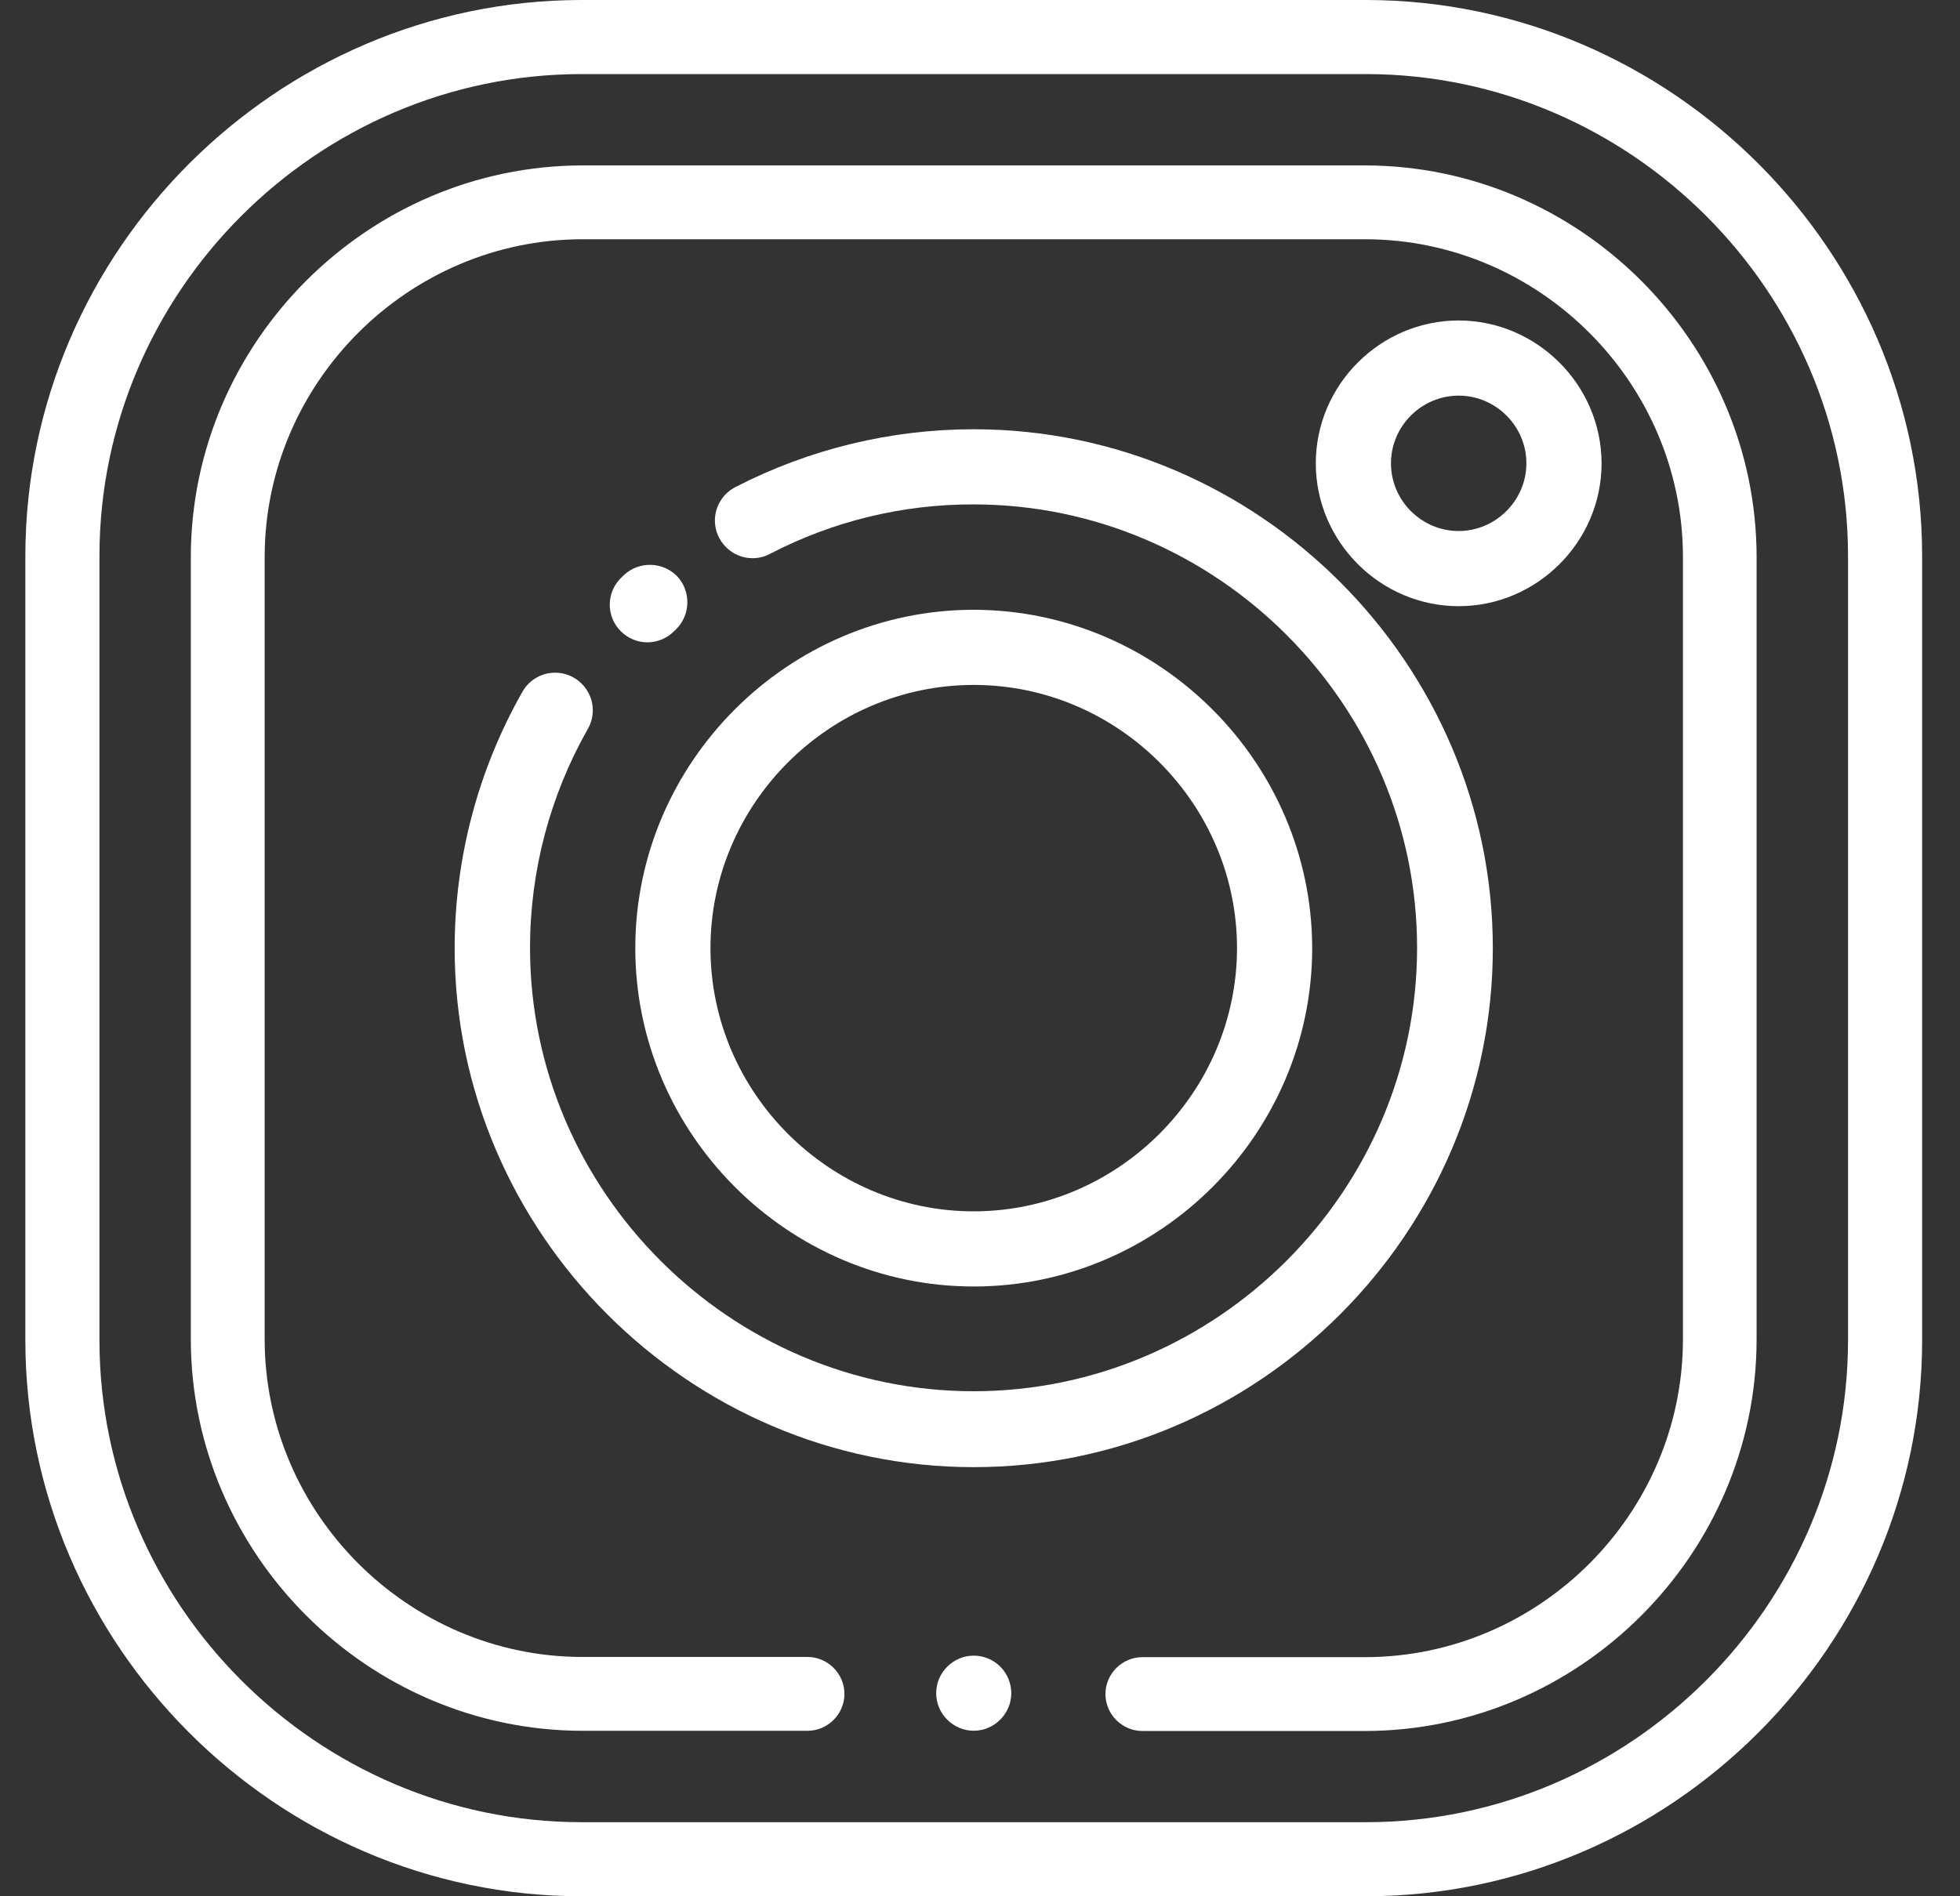
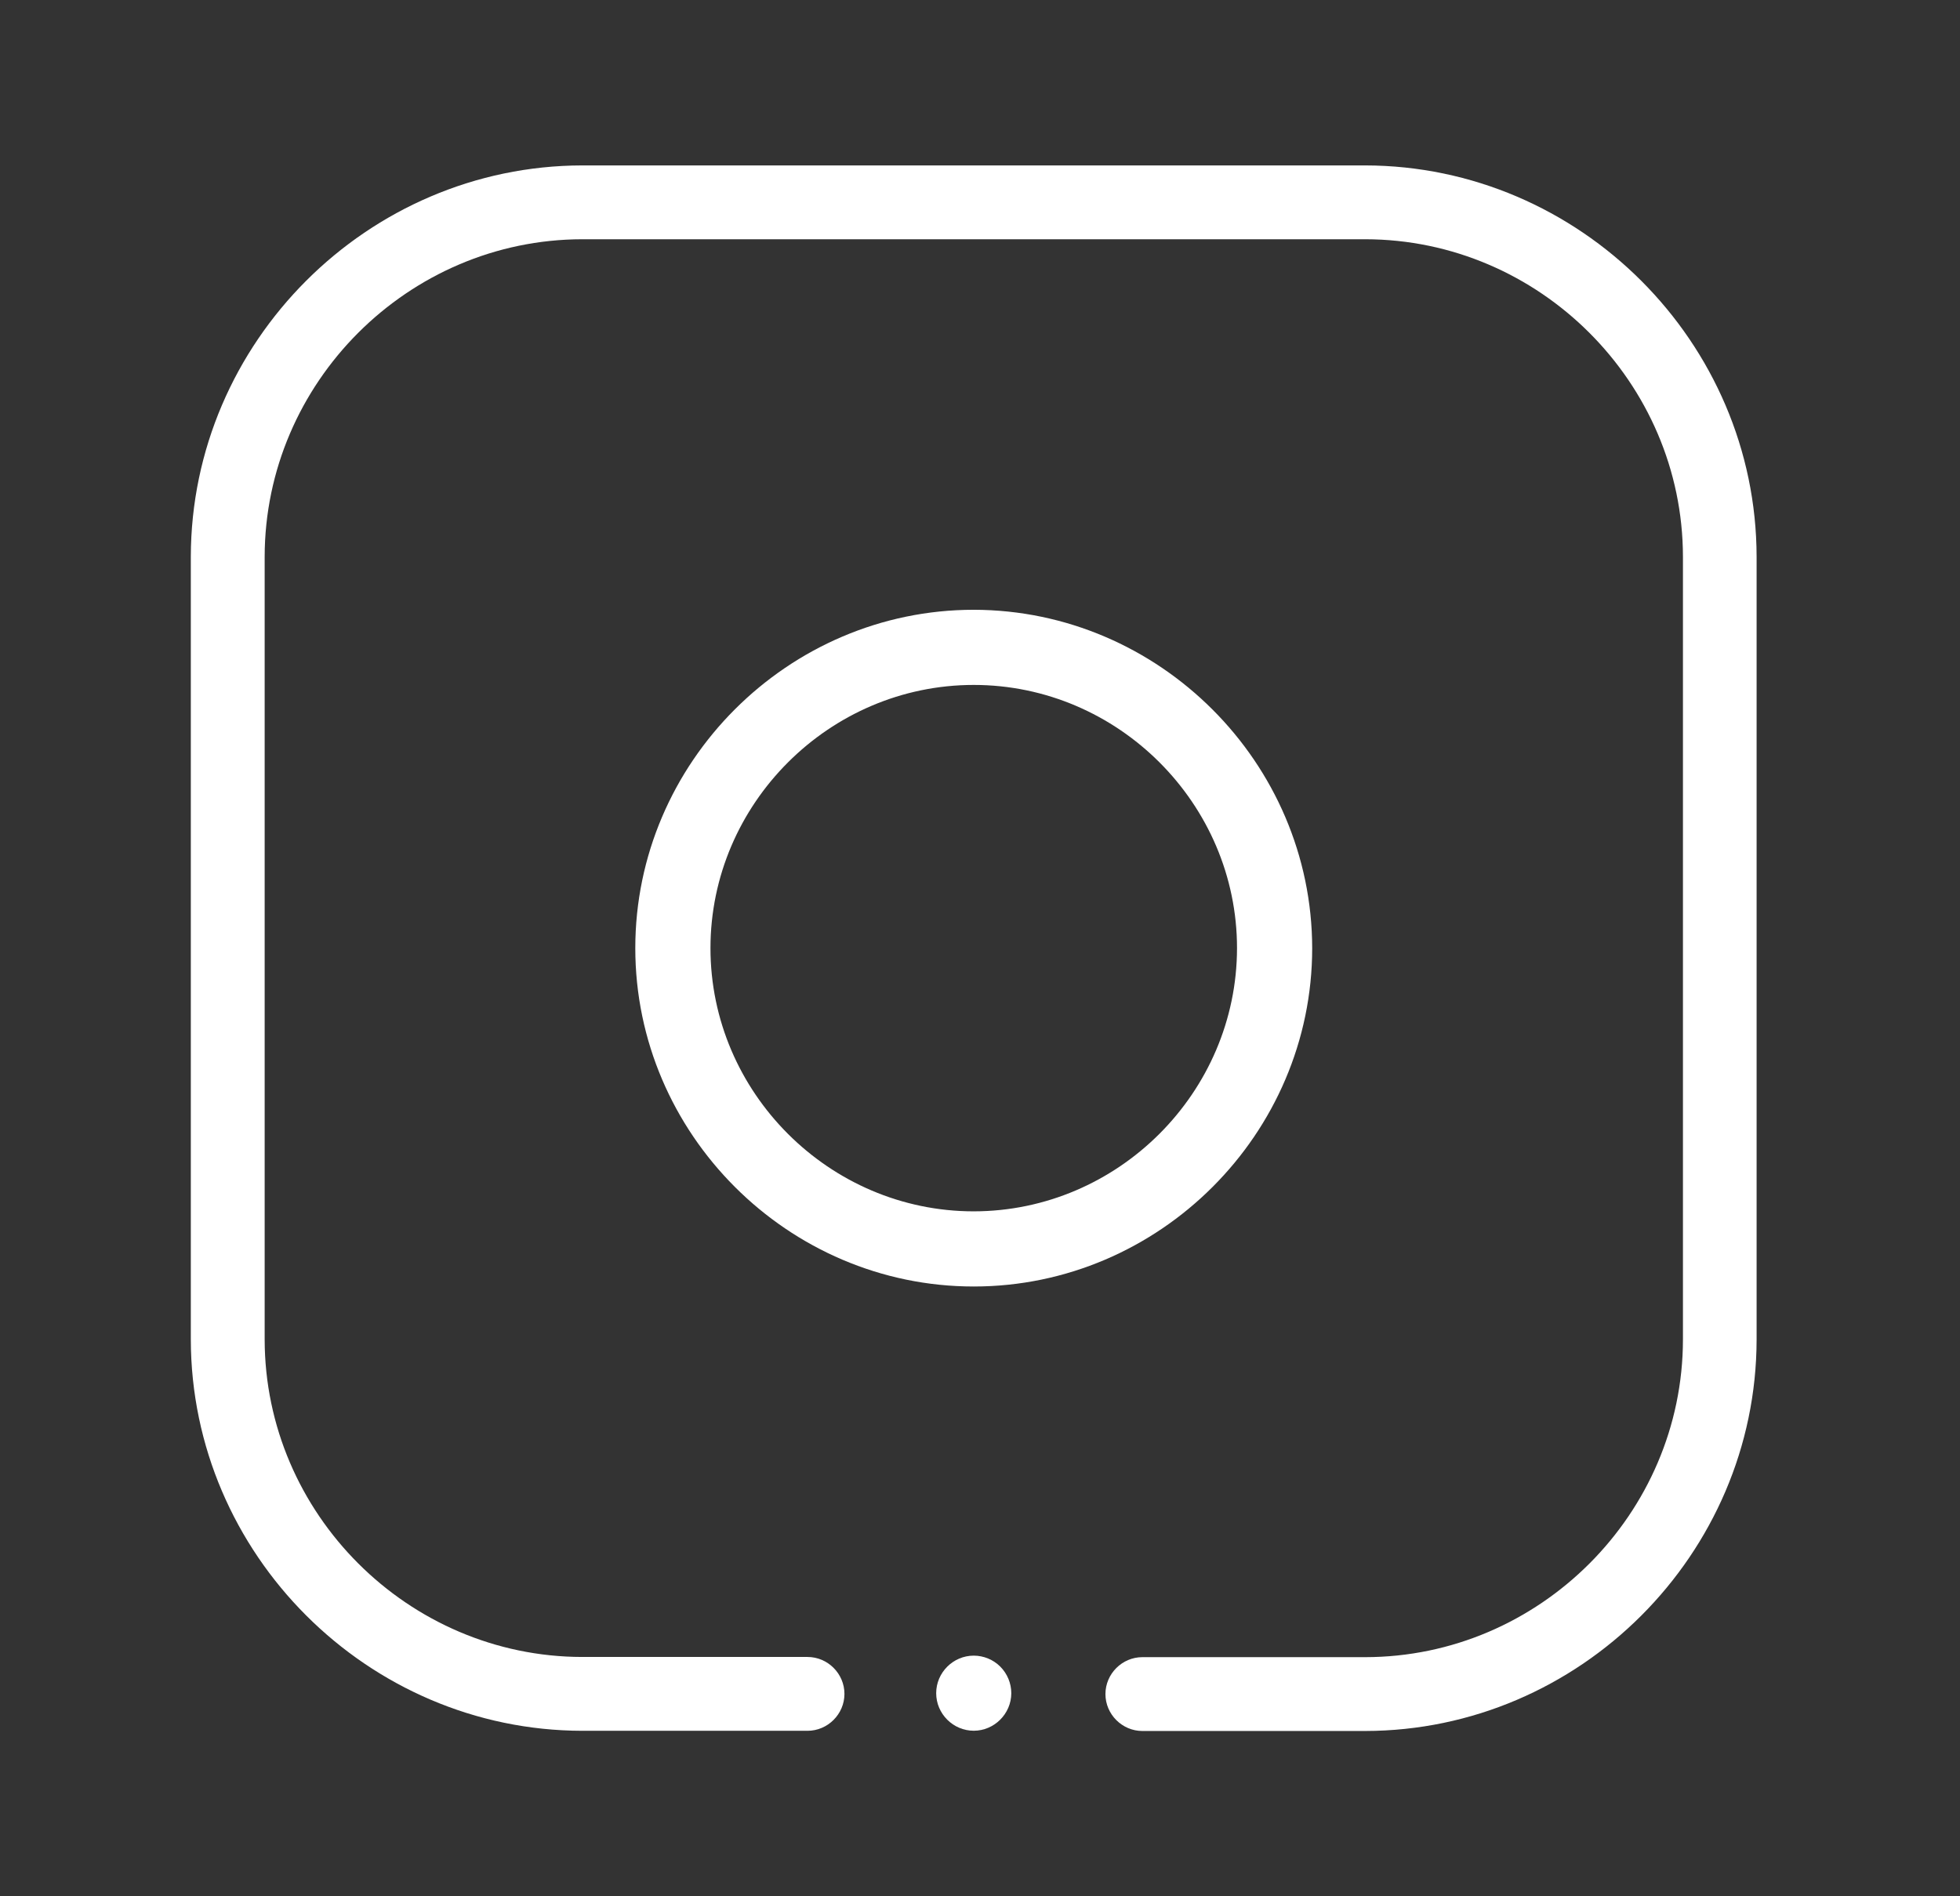
<svg xmlns="http://www.w3.org/2000/svg" width="100%" height="100%" viewBox="0 0 31 30" version="1.1" xml:space="preserve" style="fill-rule:evenodd;clip-rule:evenodd;stroke-linejoin:round;stroke-miterlimit:1.414;">
  <rect x="0" y="0" width="31" height="30" fill="#333333" stroke="none" />
  <g transform="matrix(1,0,0,1,-53,0)">
    <g transform="matrix(1,0,0,1,-709.095,-6815.34)">
      <g transform="matrix(1,0,0,1,762.496,6815.34)">
-         <path d="M21.211,0L8.789,0C3.97,0.006 0.006,3.97 0,8.789L0,21.211C0.006,26.03 3.97,29.994 8.789,30L21.211,30C26.03,29.994 29.994,26.03 30,21.211L30,8.789C29.994,3.97 26.03,0.006 21.211,0ZM28.828,21.211C28.823,25.388 25.388,28.823 21.211,28.828L8.789,28.828C4.612,28.823 1.177,25.388 1.172,21.211L1.172,8.789C1.177,4.612 4.612,1.177 8.789,1.172L21.211,1.172C25.388,1.177 28.823,4.612 28.828,8.789L28.828,21.211Z" style="fill:white;fill-rule:nonzero;" />
        <g transform="matrix(1,0,0,1,-41.383,-41.383)">
          <path d="M62.574,44L50.191,44C46.797,44.005 44.005,46.797 44,50.191L44,62.574C44.005,65.968 46.797,68.76 50.191,68.765L53.754,68.765C54.074,68.765 54.338,68.501 54.338,68.181C54.338,67.861 54.074,67.597 53.754,67.597L50.191,67.597C47.437,67.594 45.171,65.328 45.168,62.574L45.168,50.191C45.171,47.437 47.437,45.171 50.191,45.168L62.574,45.168C65.329,45.17 67.597,47.436 67.6,50.191L67.6,62.574C67.598,65.331 65.331,67.598 62.574,67.6L59.05,67.6C58.73,67.6 58.466,67.864 58.466,68.184C58.466,68.504 58.73,68.768 59.05,68.768L62.574,68.768C65.968,68.763 68.76,65.971 68.765,62.577L68.765,50.191C68.76,46.797 65.968,44.005 62.574,44Z" style="fill:white;fill-rule:nonzero;" />
        </g>
        <g transform="matrix(1,0,0,1,-231.595,-421.807)">
-           <path d="M247.015,448.174C246.904,448.063 246.752,448 246.595,448C246.269,448 246.001,448.268 246.001,448.594C246.001,448.92 246.269,449.188 246.595,449.188C246.92,449.188 247.188,448.92 247.189,448.595C247.189,448.437 247.126,448.286 247.015,448.174Z" style="fill:white;fill-rule:nonzero;" />
+           <path d="M247.015,448.174C246.904,448.063 246.752,448 246.595,448C246.269,448 246.001,448.268 246.001,448.594C246.001,448.92 246.269,449.188 246.595,449.188C246.92,449.188 247.188,448.92 247.189,448.595C247.189,448.437 247.126,448.286 247.015,448.174" style="fill:white;fill-rule:nonzero;" />
        </g>
        <g transform="matrix(1,0,0,1,-148.856,-143.614)">
-           <path d="M159.169,152.735C158.944,152.5 158.567,152.487 158.328,152.708L158.302,152.733C158.173,152.846 158.099,153.009 158.099,153.181C158.099,153.507 158.367,153.776 158.694,153.776C158.853,153.776 159.006,153.712 159.118,153.598L159.141,153.576C159.377,153.352 159.389,152.974 159.169,152.735Z" style="fill:white;fill-rule:nonzero;" />
-         </g>
+           </g>
        <g transform="matrix(1,0,0,1,-111.209,-111.209)">
-           <path d="M126.209,118C124.901,118 123.612,118.312 122.449,118.91C122.245,119.01 122.115,119.218 122.115,119.445C122.115,119.771 122.384,120.04 122.71,120.04C122.81,120.04 122.908,120.015 122.995,119.967C123.988,119.452 125.091,119.185 126.21,119.189C130.057,119.191 133.221,122.357 133.221,126.204C133.221,130.052 130.054,133.219 126.206,133.219C122.358,133.219 119.191,130.052 119.191,126.204C119.191,124.992 119.505,123.801 120.102,122.747C120.156,122.656 120.184,122.552 120.184,122.446C120.184,122.119 119.915,121.851 119.589,121.851C119.372,121.851 119.171,121.97 119.067,122.16C118.367,123.395 117.999,124.79 117.999,126.21C117.999,130.714 121.705,134.42 126.209,134.42C130.712,134.42 134.419,130.714 134.419,126.21C134.419,121.706 130.713,118 126.209,118Z" style="fill:white;fill-rule:nonzero;" />
-         </g>
+           </g>
        <g transform="matrix(1,0,0,1,-156.353,-156.353)">
          <path d="M171.353,166C168.416,166 166,168.416 166,171.353C166,174.29 168.416,176.706 171.353,176.706C174.29,176.706 176.706,174.29 176.706,171.353C176.702,168.418 174.288,166.004 171.353,166ZM171.353,175.517C169.069,175.517 167.189,173.637 167.189,171.353C167.189,169.069 169.069,167.189 171.353,167.189C173.637,167.189 175.517,169.069 175.517,171.353C175.515,173.636 173.636,175.515 171.353,175.517Z" style="fill:white;fill-rule:nonzero;" />
        </g>
        <g transform="matrix(1,0,0,1,-328.84,-81.68)">
-           <path d="M351.51,86.75C350.27,86.75 349.25,87.77 349.25,89.01C349.25,90.25 350.27,91.27 351.51,91.27C352.75,91.27 353.77,90.25 353.77,89.01C353.768,87.771 352.749,86.752 351.51,86.75ZM351.51,90.081C350.922,90.081 350.439,89.598 350.439,89.01C350.439,88.422 350.922,87.939 351.51,87.939C352.098,87.939 352.581,88.422 352.581,89.01C352.58,89.597 352.097,90.08 351.51,90.081Z" style="fill:white;fill-rule:nonzero;" />
-         </g>
+           </g>
      </g>
    </g>
  </g>
</svg>